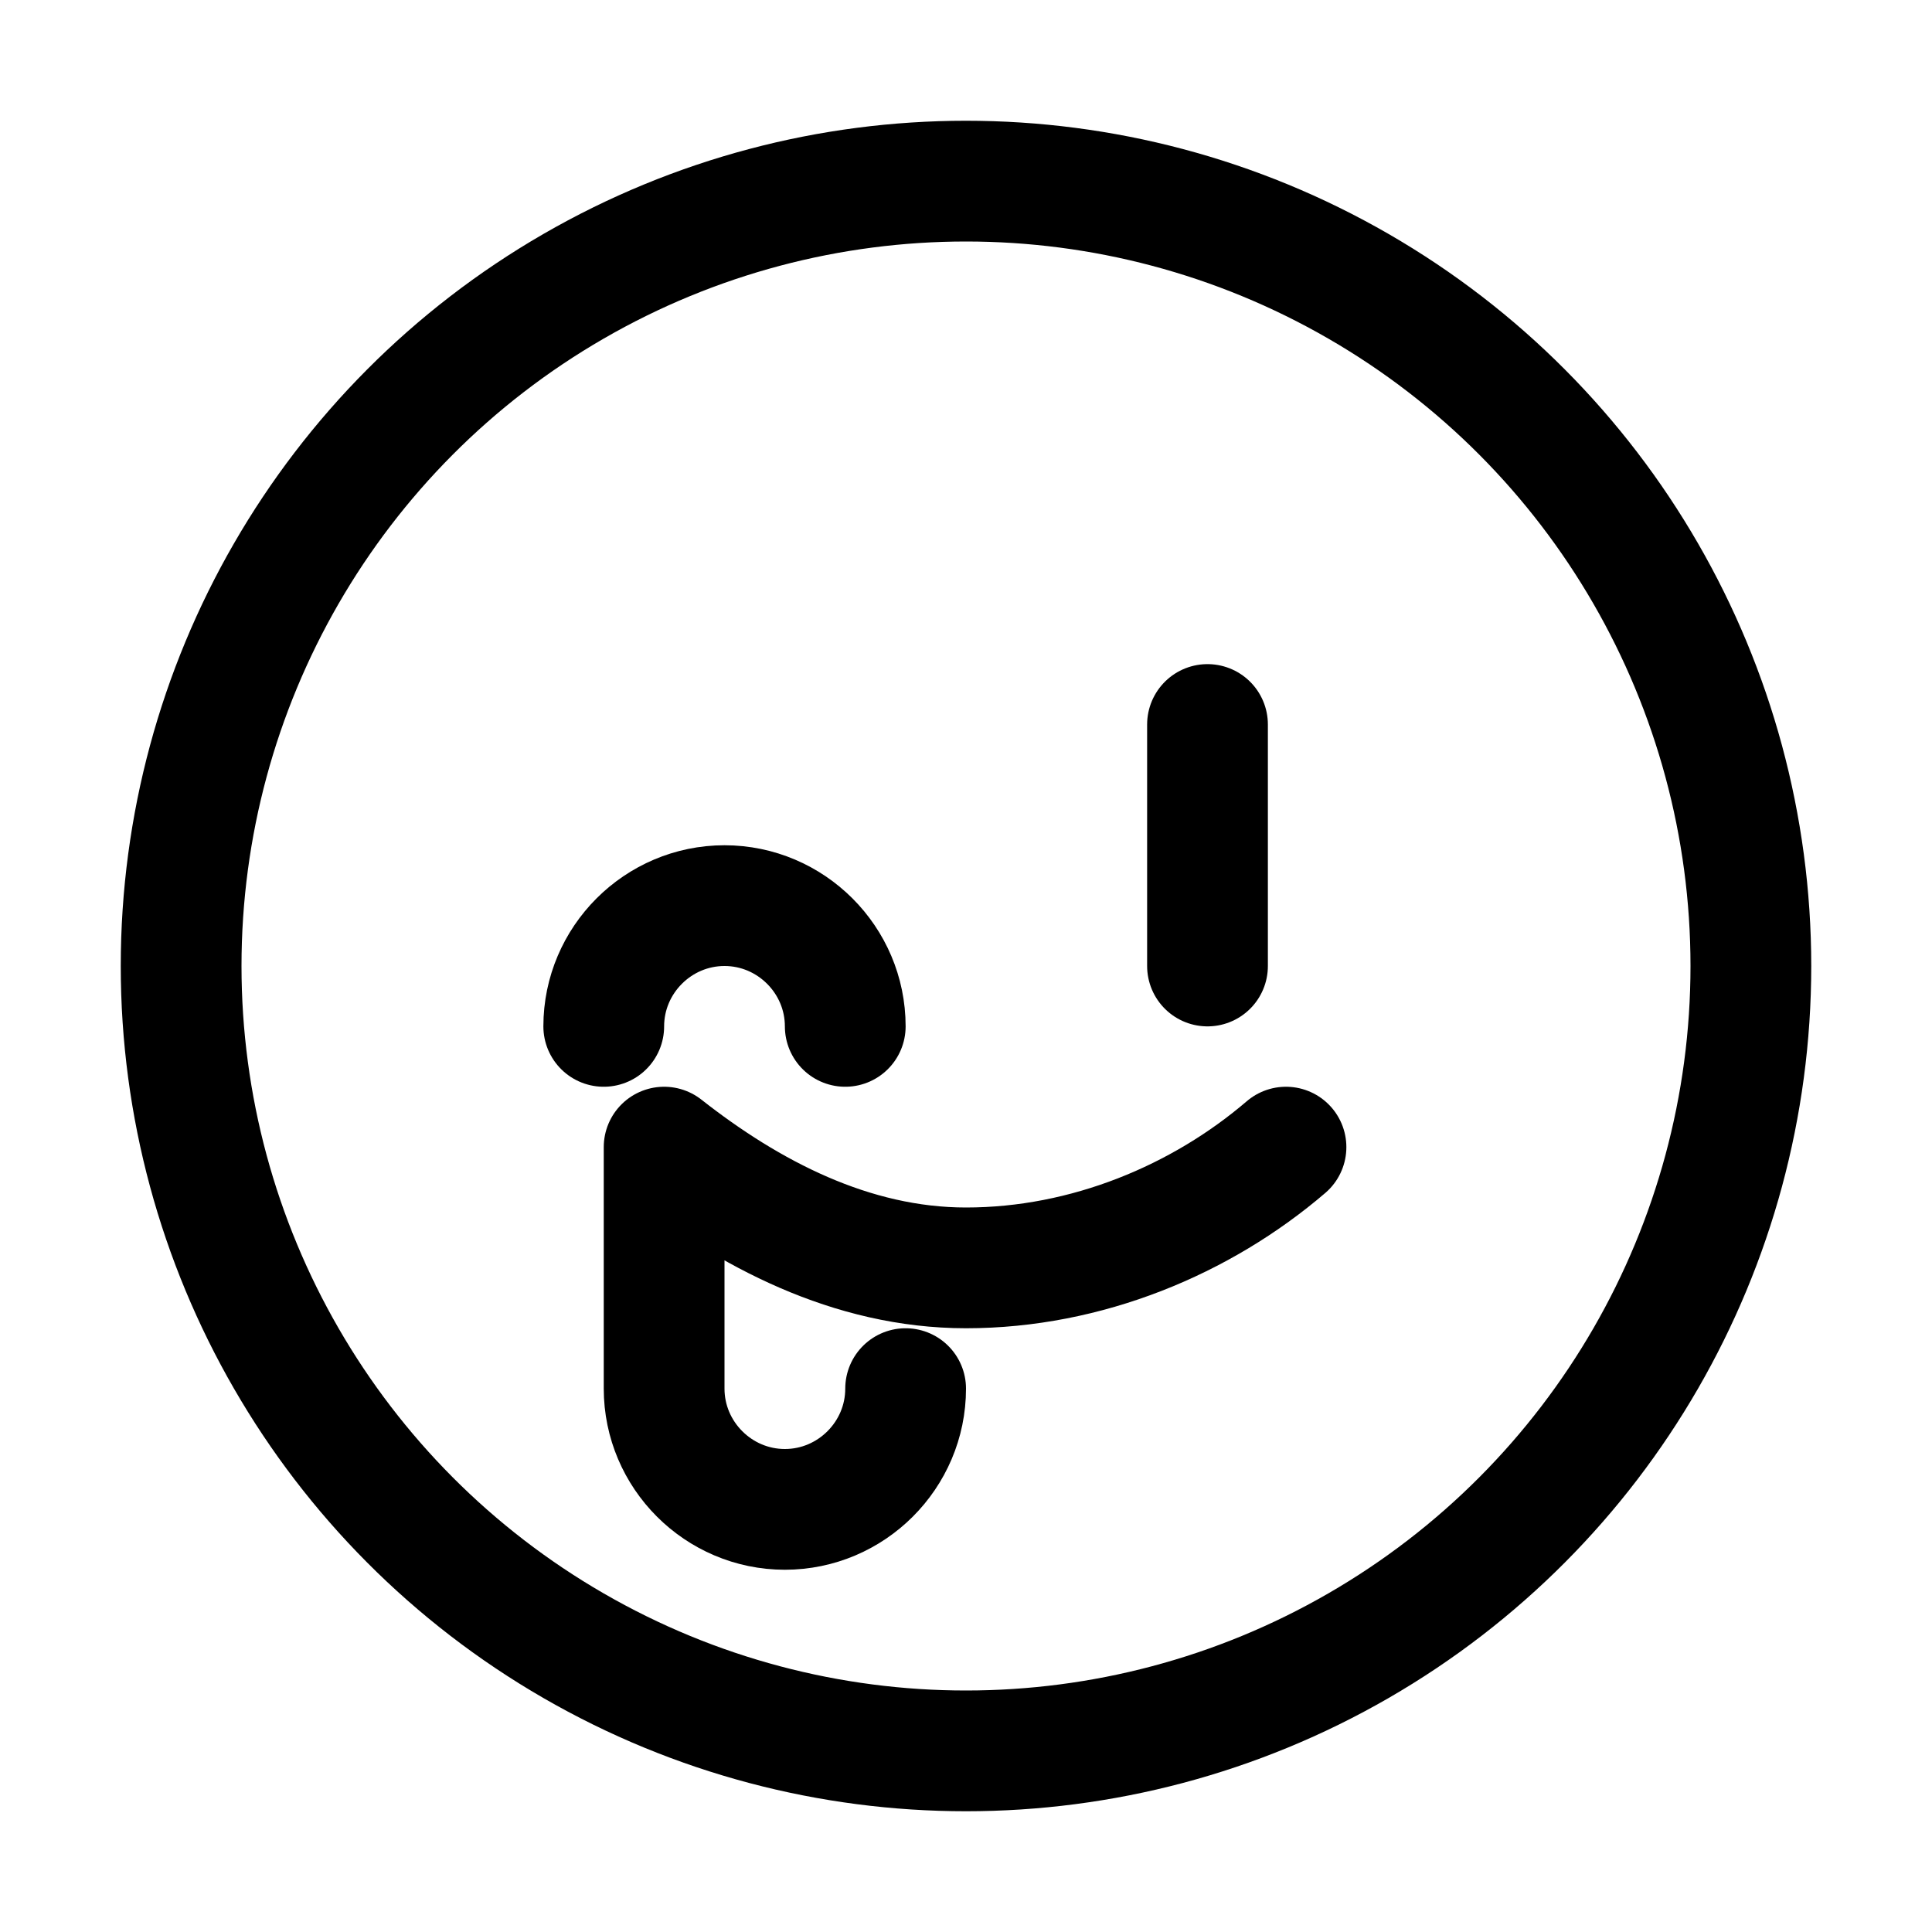
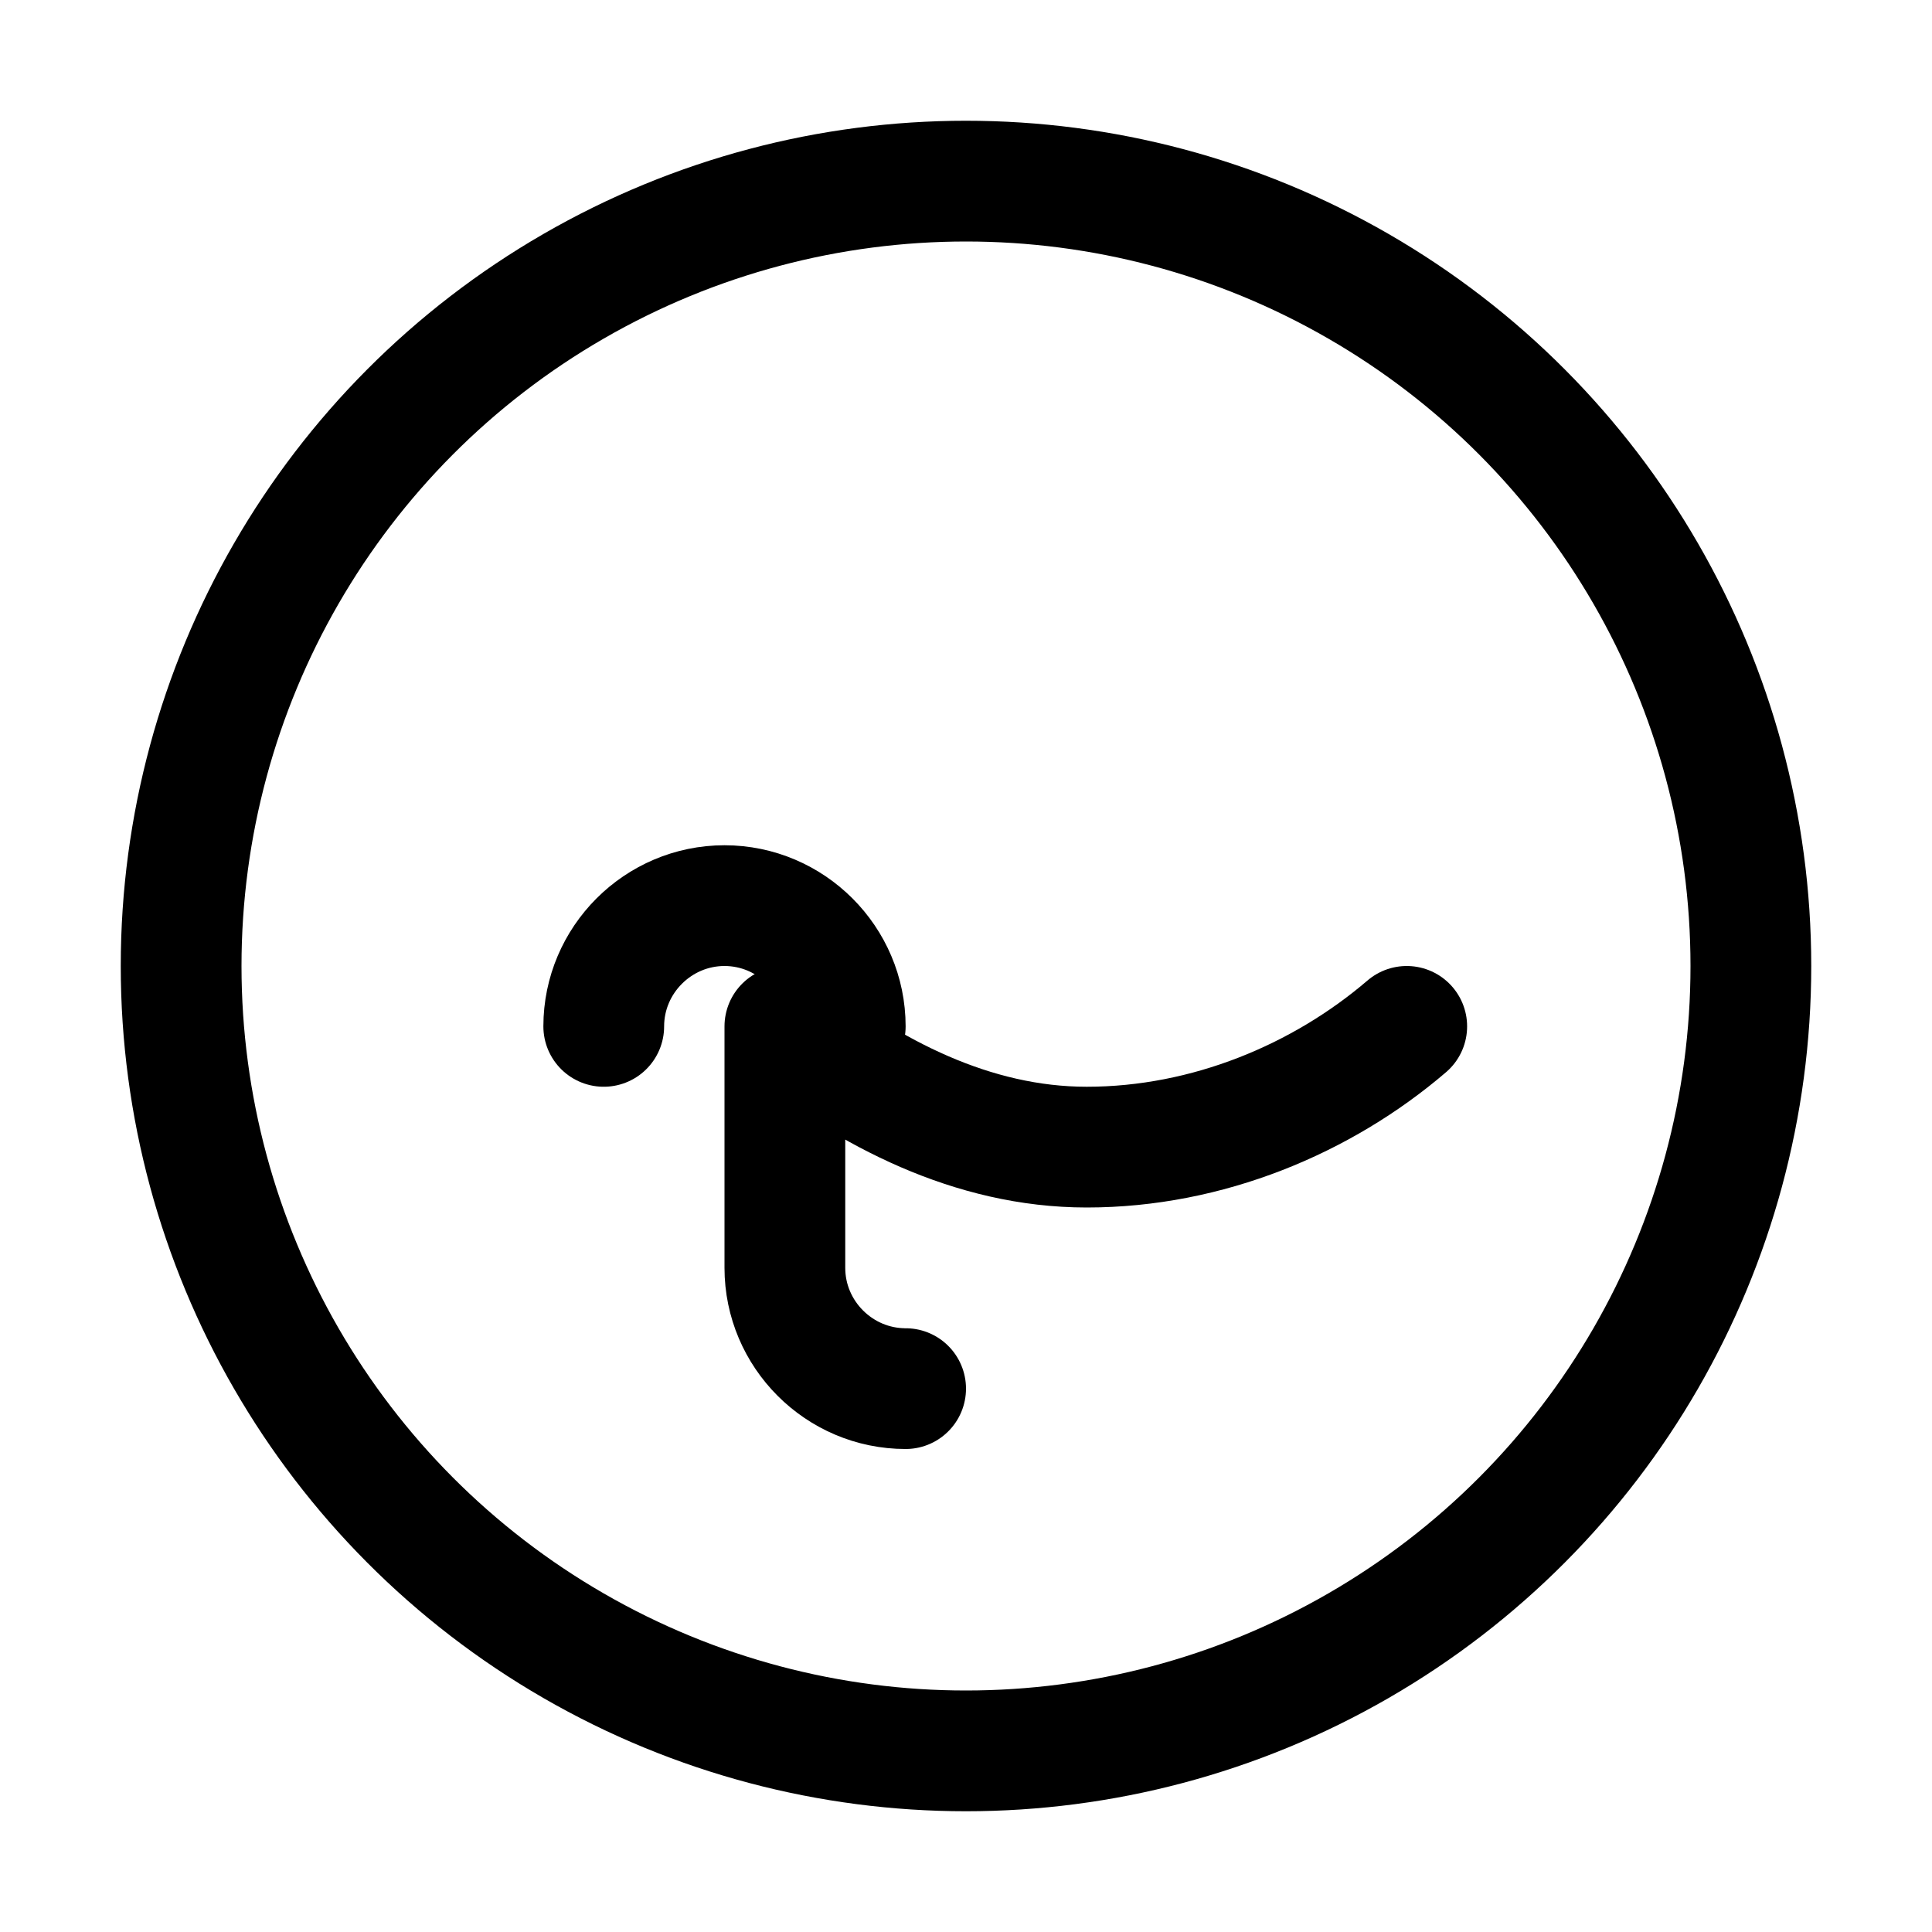
<svg xmlns="http://www.w3.org/2000/svg" version="1.1" id="Icons" viewBox="0 0 32 32" xml:space="preserve">
  <style type="text/css">
	.st0{fill:none;stroke:#000000;stroke-width:2;stroke-linecap:round;stroke-linejoin:round;stroke-miterlimit:10;}
</style>
  <circle class="st0" cx="16" cy="16" r="13" />
-   <line class="st0" x1="20" y1="12" x2="20" y2="16" />
-   <path class="st0" d="M15,23c0,1.1-0.9,2-2,2h0c-1.1,0-2-0.9-2-2v-4c1.4,1.1,3.1,2,5,2c2,0,3.9-0.8,5.3-2" />
+   <path class="st0" d="M15,23h0c-1.1,0-2-0.9-2-2v-4c1.4,1.1,3.1,2,5,2c2,0,3.9-0.8,5.3-2" />
  <path class="st0" d="M10,17c0-1.1,0.9-2,2-2s2,0.9,2,2" />
</svg>